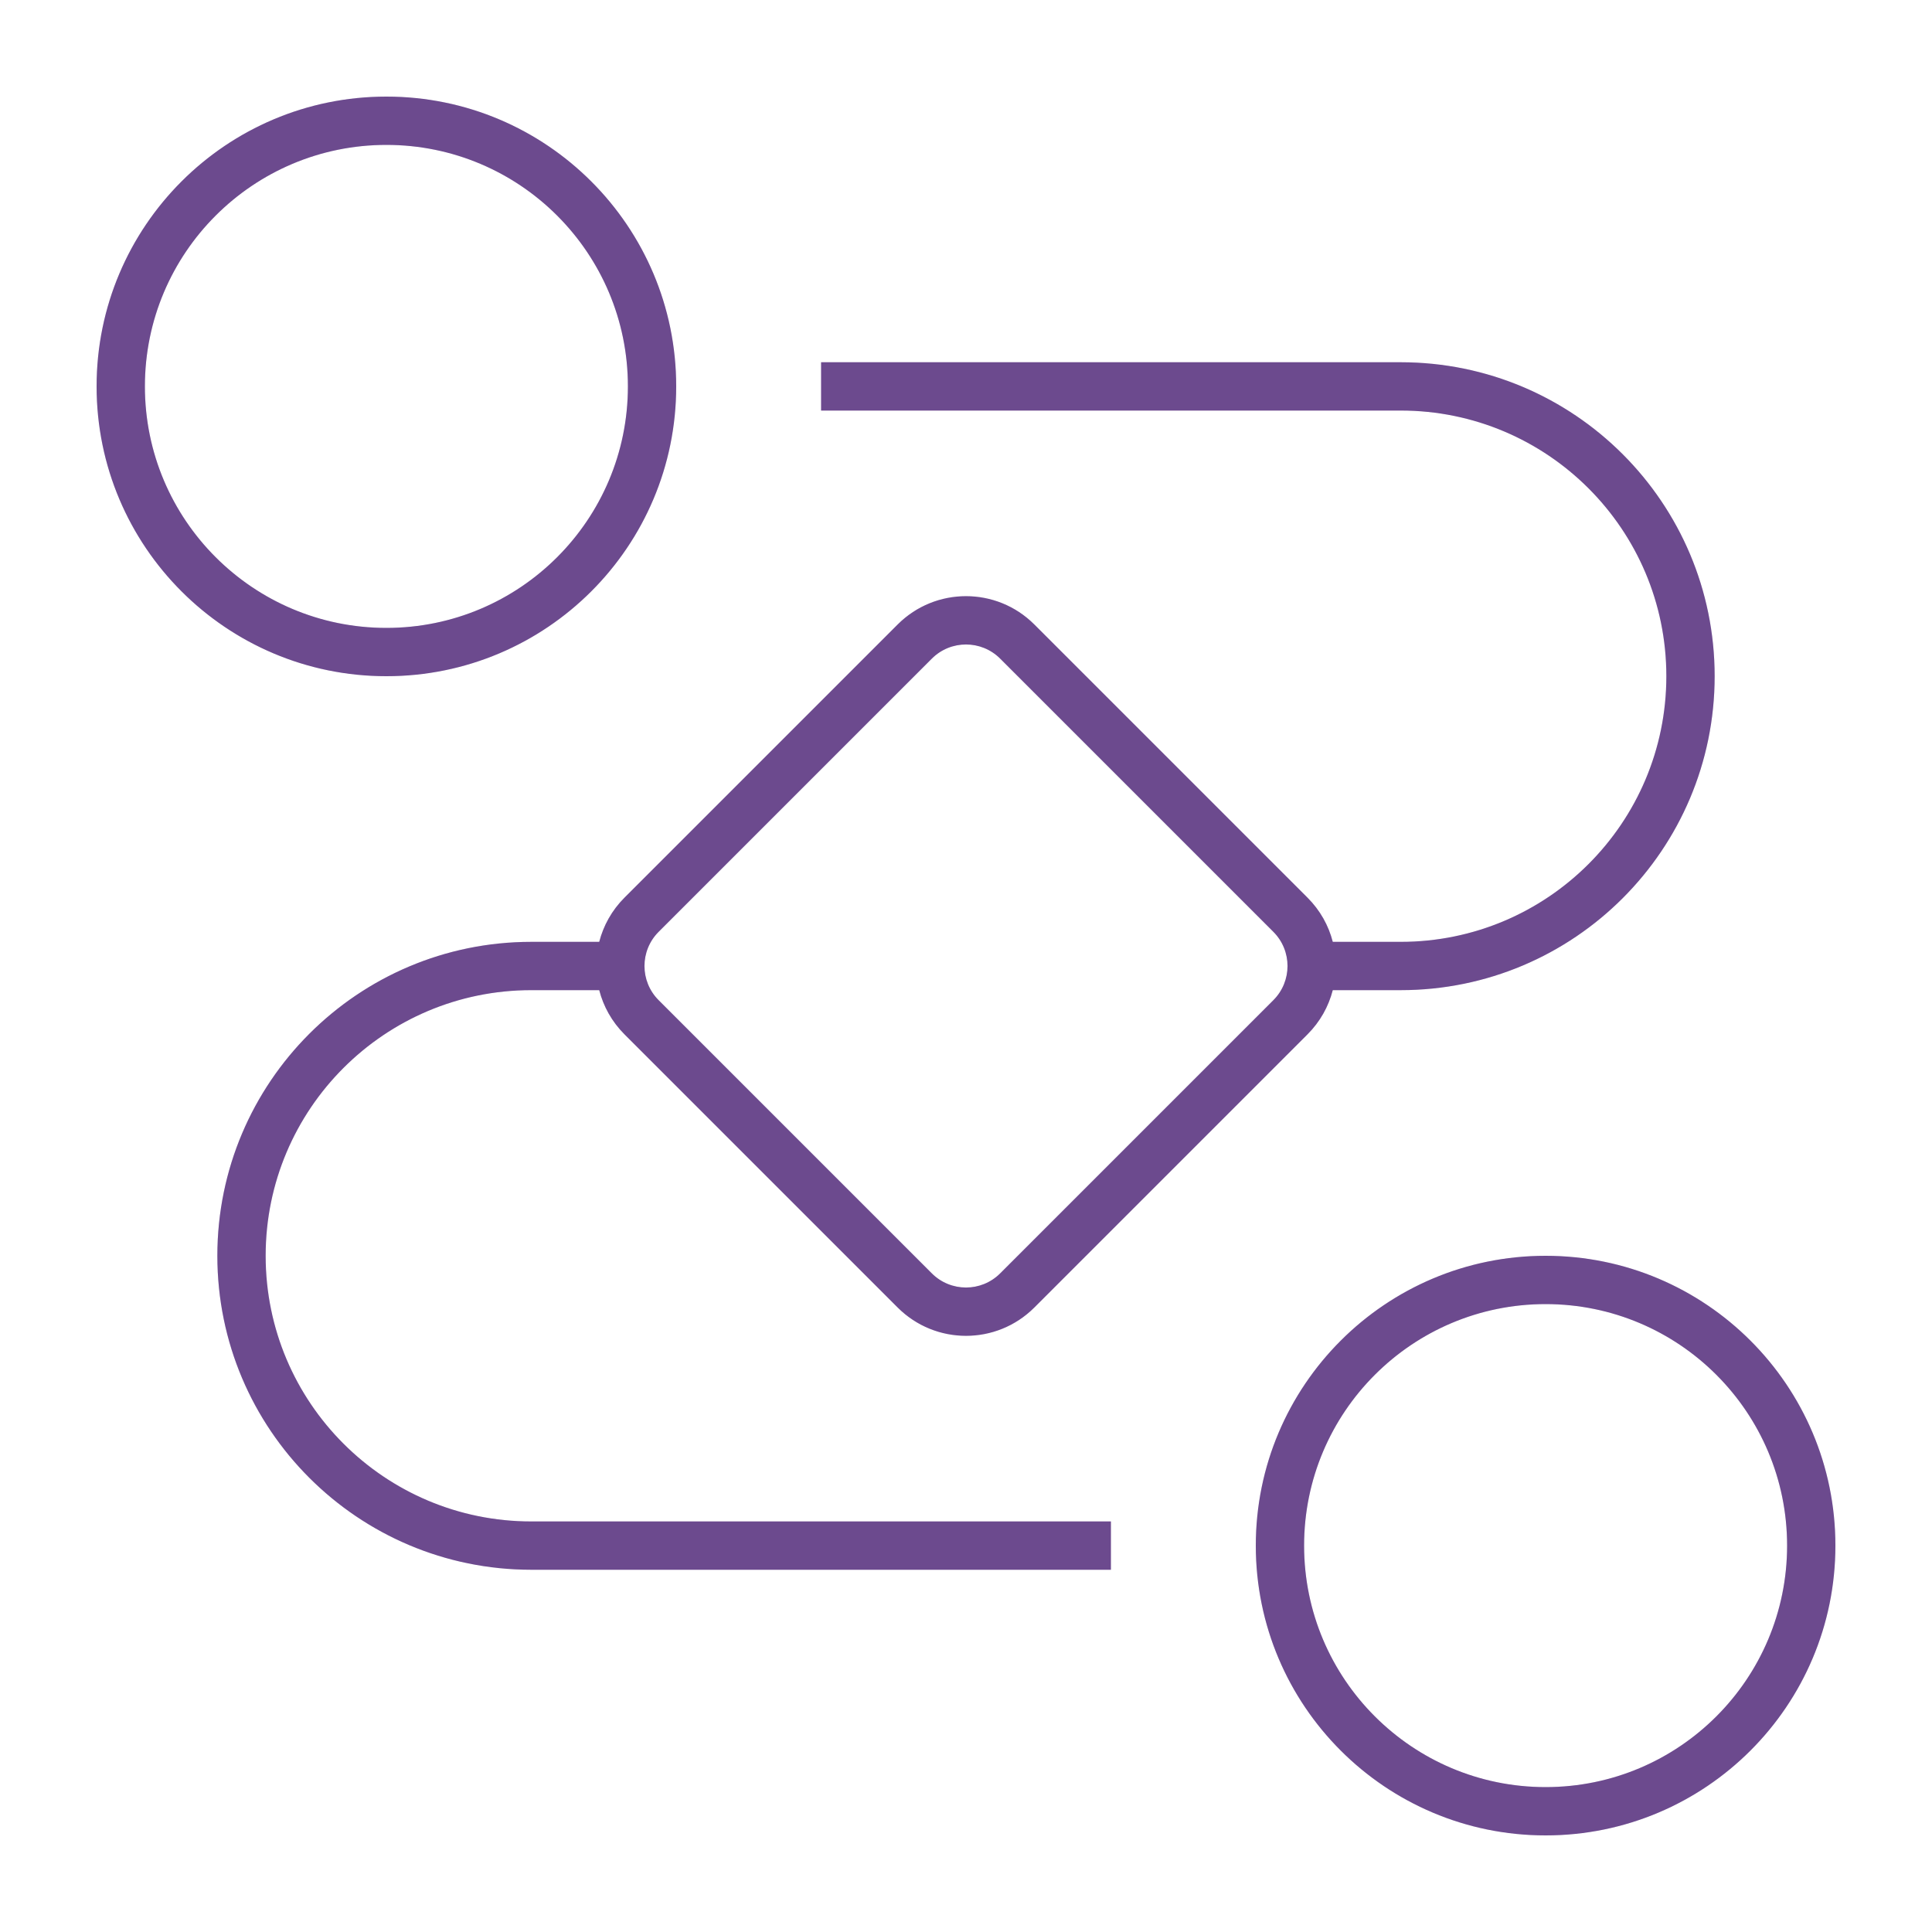
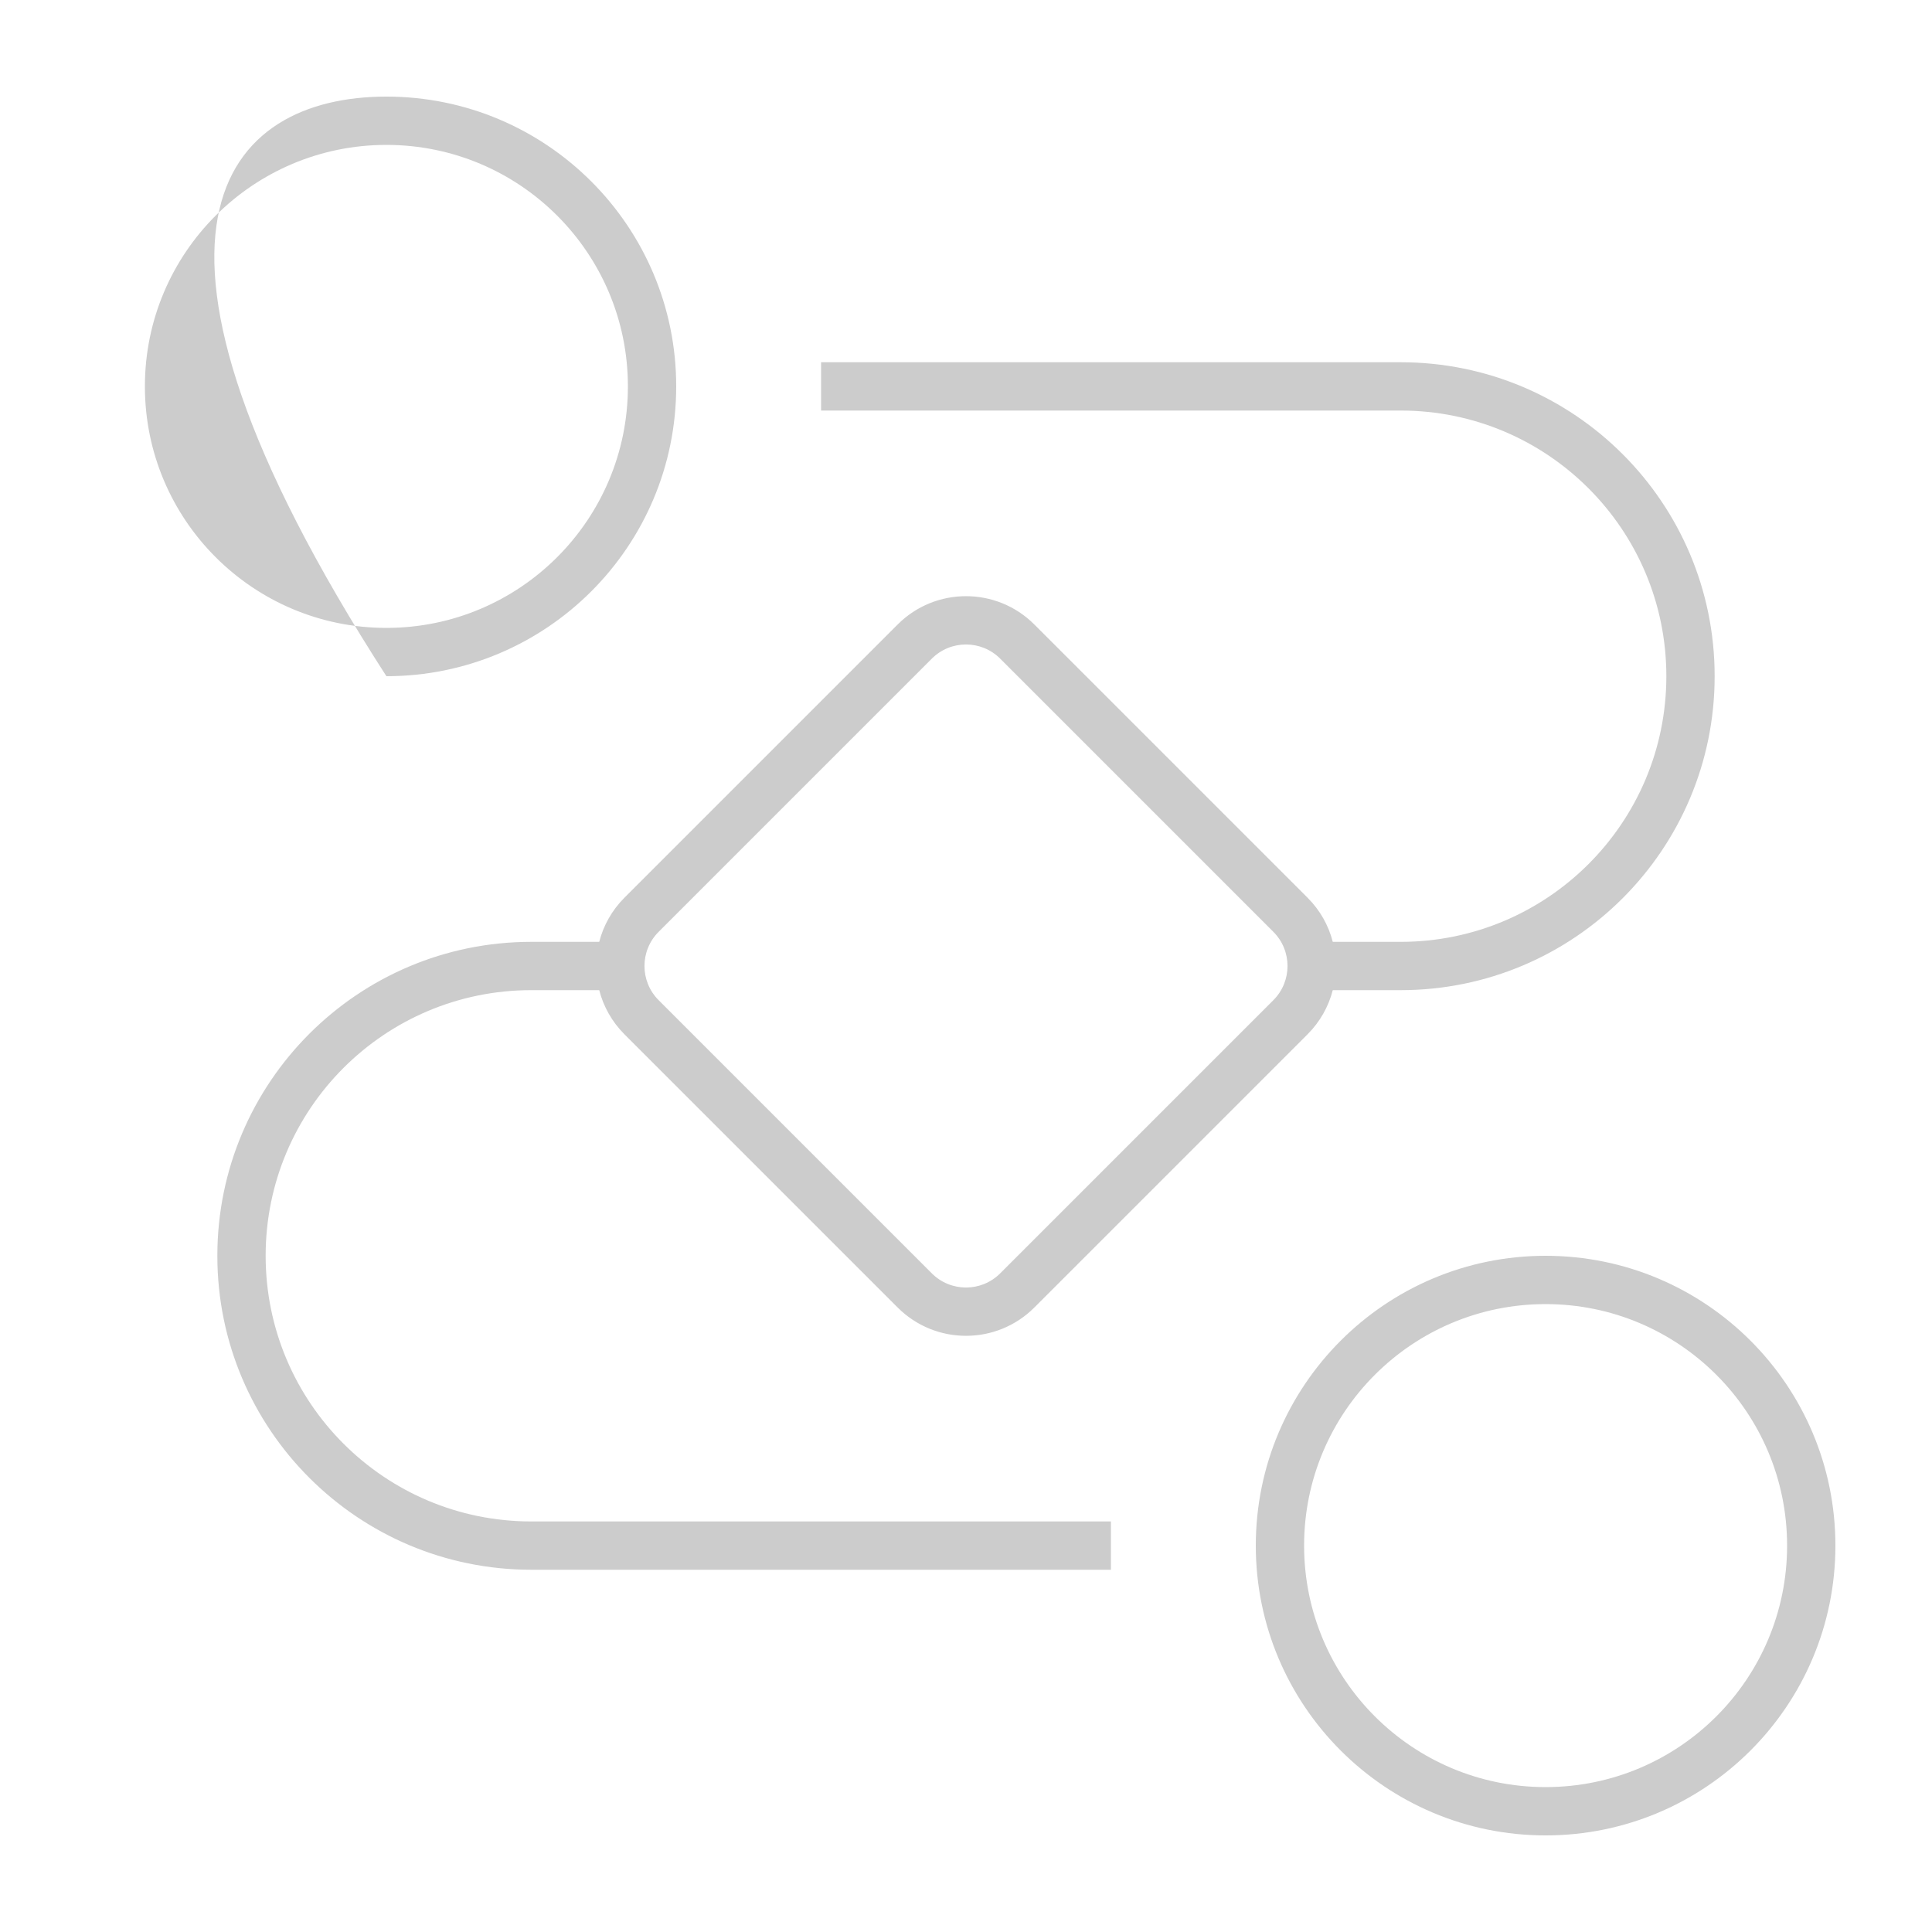
<svg xmlns="http://www.w3.org/2000/svg" width="50" height="50" viewBox="0 0 50 50" fill="none">
-   <path fill-rule="evenodd" clip-rule="evenodd" d="M16.25 10C16.25 13.452 13.452 16.25 10 16.25C6.548 16.25 3.75 13.452 3.75 10C3.75 6.548 6.548 3.75 10 3.75C13.452 3.75 16.25 6.548 16.25 10ZM17.5 10C17.5 14.142 14.142 17.5 10 17.5C5.858 17.5 2.5 14.142 2.5 10C2.5 5.858 5.858 2.5 10 2.5C14.142 2.5 17.5 5.858 17.5 10ZM46.25 40C46.25 43.452 43.452 46.25 40 46.25C36.548 46.25 33.75 43.452 33.75 40C33.75 36.548 36.548 33.75 40 33.75C43.452 33.75 46.25 36.548 46.25 40ZM47.5 40C47.5 44.142 44.142 47.5 40 47.5C35.858 47.5 32.5 44.142 32.5 40C32.5 35.858 35.858 32.5 40 32.5C44.142 32.5 47.5 35.858 47.5 40ZM21.25 10.625H36.25C40.047 10.625 43.125 13.703 43.125 17.5C43.125 21.297 40.047 24.375 36.25 24.375H34.492C34.385 23.956 34.167 23.56 33.839 23.232L26.768 16.161C25.791 15.185 24.209 15.185 23.232 16.161L16.161 23.232C15.833 23.56 15.616 23.956 15.508 24.375H13.75C9.263 24.375 5.625 28.013 5.625 32.5C5.625 36.987 9.263 40.625 13.75 40.625H28.75V39.375H13.75C9.953 39.375 6.875 36.297 6.875 32.5C6.875 28.703 9.953 25.625 13.75 25.625H15.508C15.616 26.044 15.833 26.44 16.161 26.768L23.232 33.839C24.209 34.815 25.791 34.815 26.768 33.839L33.839 26.768C34.167 26.44 34.384 26.044 34.492 25.625H36.25C40.737 25.625 44.375 21.987 44.375 17.5C44.375 13.013 40.737 9.375 36.25 9.375H21.25V10.625ZM25.884 17.045L32.955 24.116C33.443 24.604 33.443 25.396 32.955 25.884L25.884 32.955C25.396 33.443 24.604 33.443 24.116 32.955L17.045 25.884C16.557 25.396 16.557 24.604 17.045 24.116L24.116 17.045C24.604 16.557 25.396 16.557 25.884 17.045Z" fill="#875DB1" />
-   <path fill-rule="evenodd" clip-rule="evenodd" d="M16.25 10C16.25 13.452 13.452 16.25 10 16.25C6.548 16.25 3.75 13.452 3.75 10C3.75 6.548 6.548 3.75 10 3.75C13.452 3.75 16.25 6.548 16.25 10ZM17.5 10C17.5 14.142 14.142 17.5 10 17.5C5.858 17.5 2.5 14.142 2.5 10C2.5 5.858 5.858 2.5 10 2.5C14.142 2.5 17.5 5.858 17.5 10ZM46.25 40C46.25 43.452 43.452 46.25 40 46.25C36.548 46.25 33.75 43.452 33.75 40C33.75 36.548 36.548 33.75 40 33.75C43.452 33.75 46.25 36.548 46.25 40ZM47.5 40C47.5 44.142 44.142 47.5 40 47.5C35.858 47.5 32.5 44.142 32.5 40C32.5 35.858 35.858 32.5 40 32.5C44.142 32.5 47.5 35.858 47.5 40ZM21.25 10.625H36.25C40.047 10.625 43.125 13.703 43.125 17.5C43.125 21.297 40.047 24.375 36.25 24.375H34.492C34.385 23.956 34.167 23.56 33.839 23.232L26.768 16.161C25.791 15.185 24.209 15.185 23.232 16.161L16.161 23.232C15.833 23.56 15.616 23.956 15.508 24.375H13.75C9.263 24.375 5.625 28.013 5.625 32.5C5.625 36.987 9.263 40.625 13.75 40.625H28.75V39.375H13.75C9.953 39.375 6.875 36.297 6.875 32.5C6.875 28.703 9.953 25.625 13.75 25.625H15.508C15.616 26.044 15.833 26.44 16.161 26.768L23.232 33.839C24.209 34.815 25.791 34.815 26.768 33.839L33.839 26.768C34.167 26.44 34.384 26.044 34.492 25.625H36.25C40.737 25.625 44.375 21.987 44.375 17.5C44.375 13.013 40.737 9.375 36.25 9.375H21.25V10.625ZM25.884 17.045L32.955 24.116C33.443 24.604 33.443 25.396 32.955 25.884L25.884 32.955C25.396 33.443 24.604 33.443 24.116 32.955L17.045 25.884C16.557 25.396 16.557 24.604 17.045 24.116L24.116 17.045C24.604 16.557 25.396 16.557 25.884 17.045Z" fill="black" fill-opacity="0.2" />
+   <path fill-rule="evenodd" clip-rule="evenodd" d="M16.25 10C16.25 13.452 13.452 16.25 10 16.25C6.548 16.25 3.75 13.452 3.75 10C3.75 6.548 6.548 3.75 10 3.75C13.452 3.75 16.25 6.548 16.25 10ZM17.5 10C17.5 14.142 14.142 17.5 10 17.5C2.5 5.858 5.858 2.5 10 2.5C14.142 2.5 17.5 5.858 17.5 10ZM46.25 40C46.25 43.452 43.452 46.25 40 46.25C36.548 46.25 33.75 43.452 33.75 40C33.75 36.548 36.548 33.75 40 33.75C43.452 33.75 46.25 36.548 46.25 40ZM47.5 40C47.5 44.142 44.142 47.5 40 47.5C35.858 47.5 32.5 44.142 32.5 40C32.5 35.858 35.858 32.5 40 32.5C44.142 32.5 47.5 35.858 47.5 40ZM21.25 10.625H36.25C40.047 10.625 43.125 13.703 43.125 17.5C43.125 21.297 40.047 24.375 36.25 24.375H34.492C34.385 23.956 34.167 23.56 33.839 23.232L26.768 16.161C25.791 15.185 24.209 15.185 23.232 16.161L16.161 23.232C15.833 23.56 15.616 23.956 15.508 24.375H13.75C9.263 24.375 5.625 28.013 5.625 32.5C5.625 36.987 9.263 40.625 13.75 40.625H28.75V39.375H13.75C9.953 39.375 6.875 36.297 6.875 32.5C6.875 28.703 9.953 25.625 13.75 25.625H15.508C15.616 26.044 15.833 26.44 16.161 26.768L23.232 33.839C24.209 34.815 25.791 34.815 26.768 33.839L33.839 26.768C34.167 26.44 34.384 26.044 34.492 25.625H36.25C40.737 25.625 44.375 21.987 44.375 17.5C44.375 13.013 40.737 9.375 36.25 9.375H21.25V10.625ZM25.884 17.045L32.955 24.116C33.443 24.604 33.443 25.396 32.955 25.884L25.884 32.955C25.396 33.443 24.604 33.443 24.116 32.955L17.045 25.884C16.557 25.396 16.557 24.604 17.045 24.116L24.116 17.045C24.604 16.557 25.396 16.557 25.884 17.045Z" fill="black" fill-opacity="0.2" />
</svg>